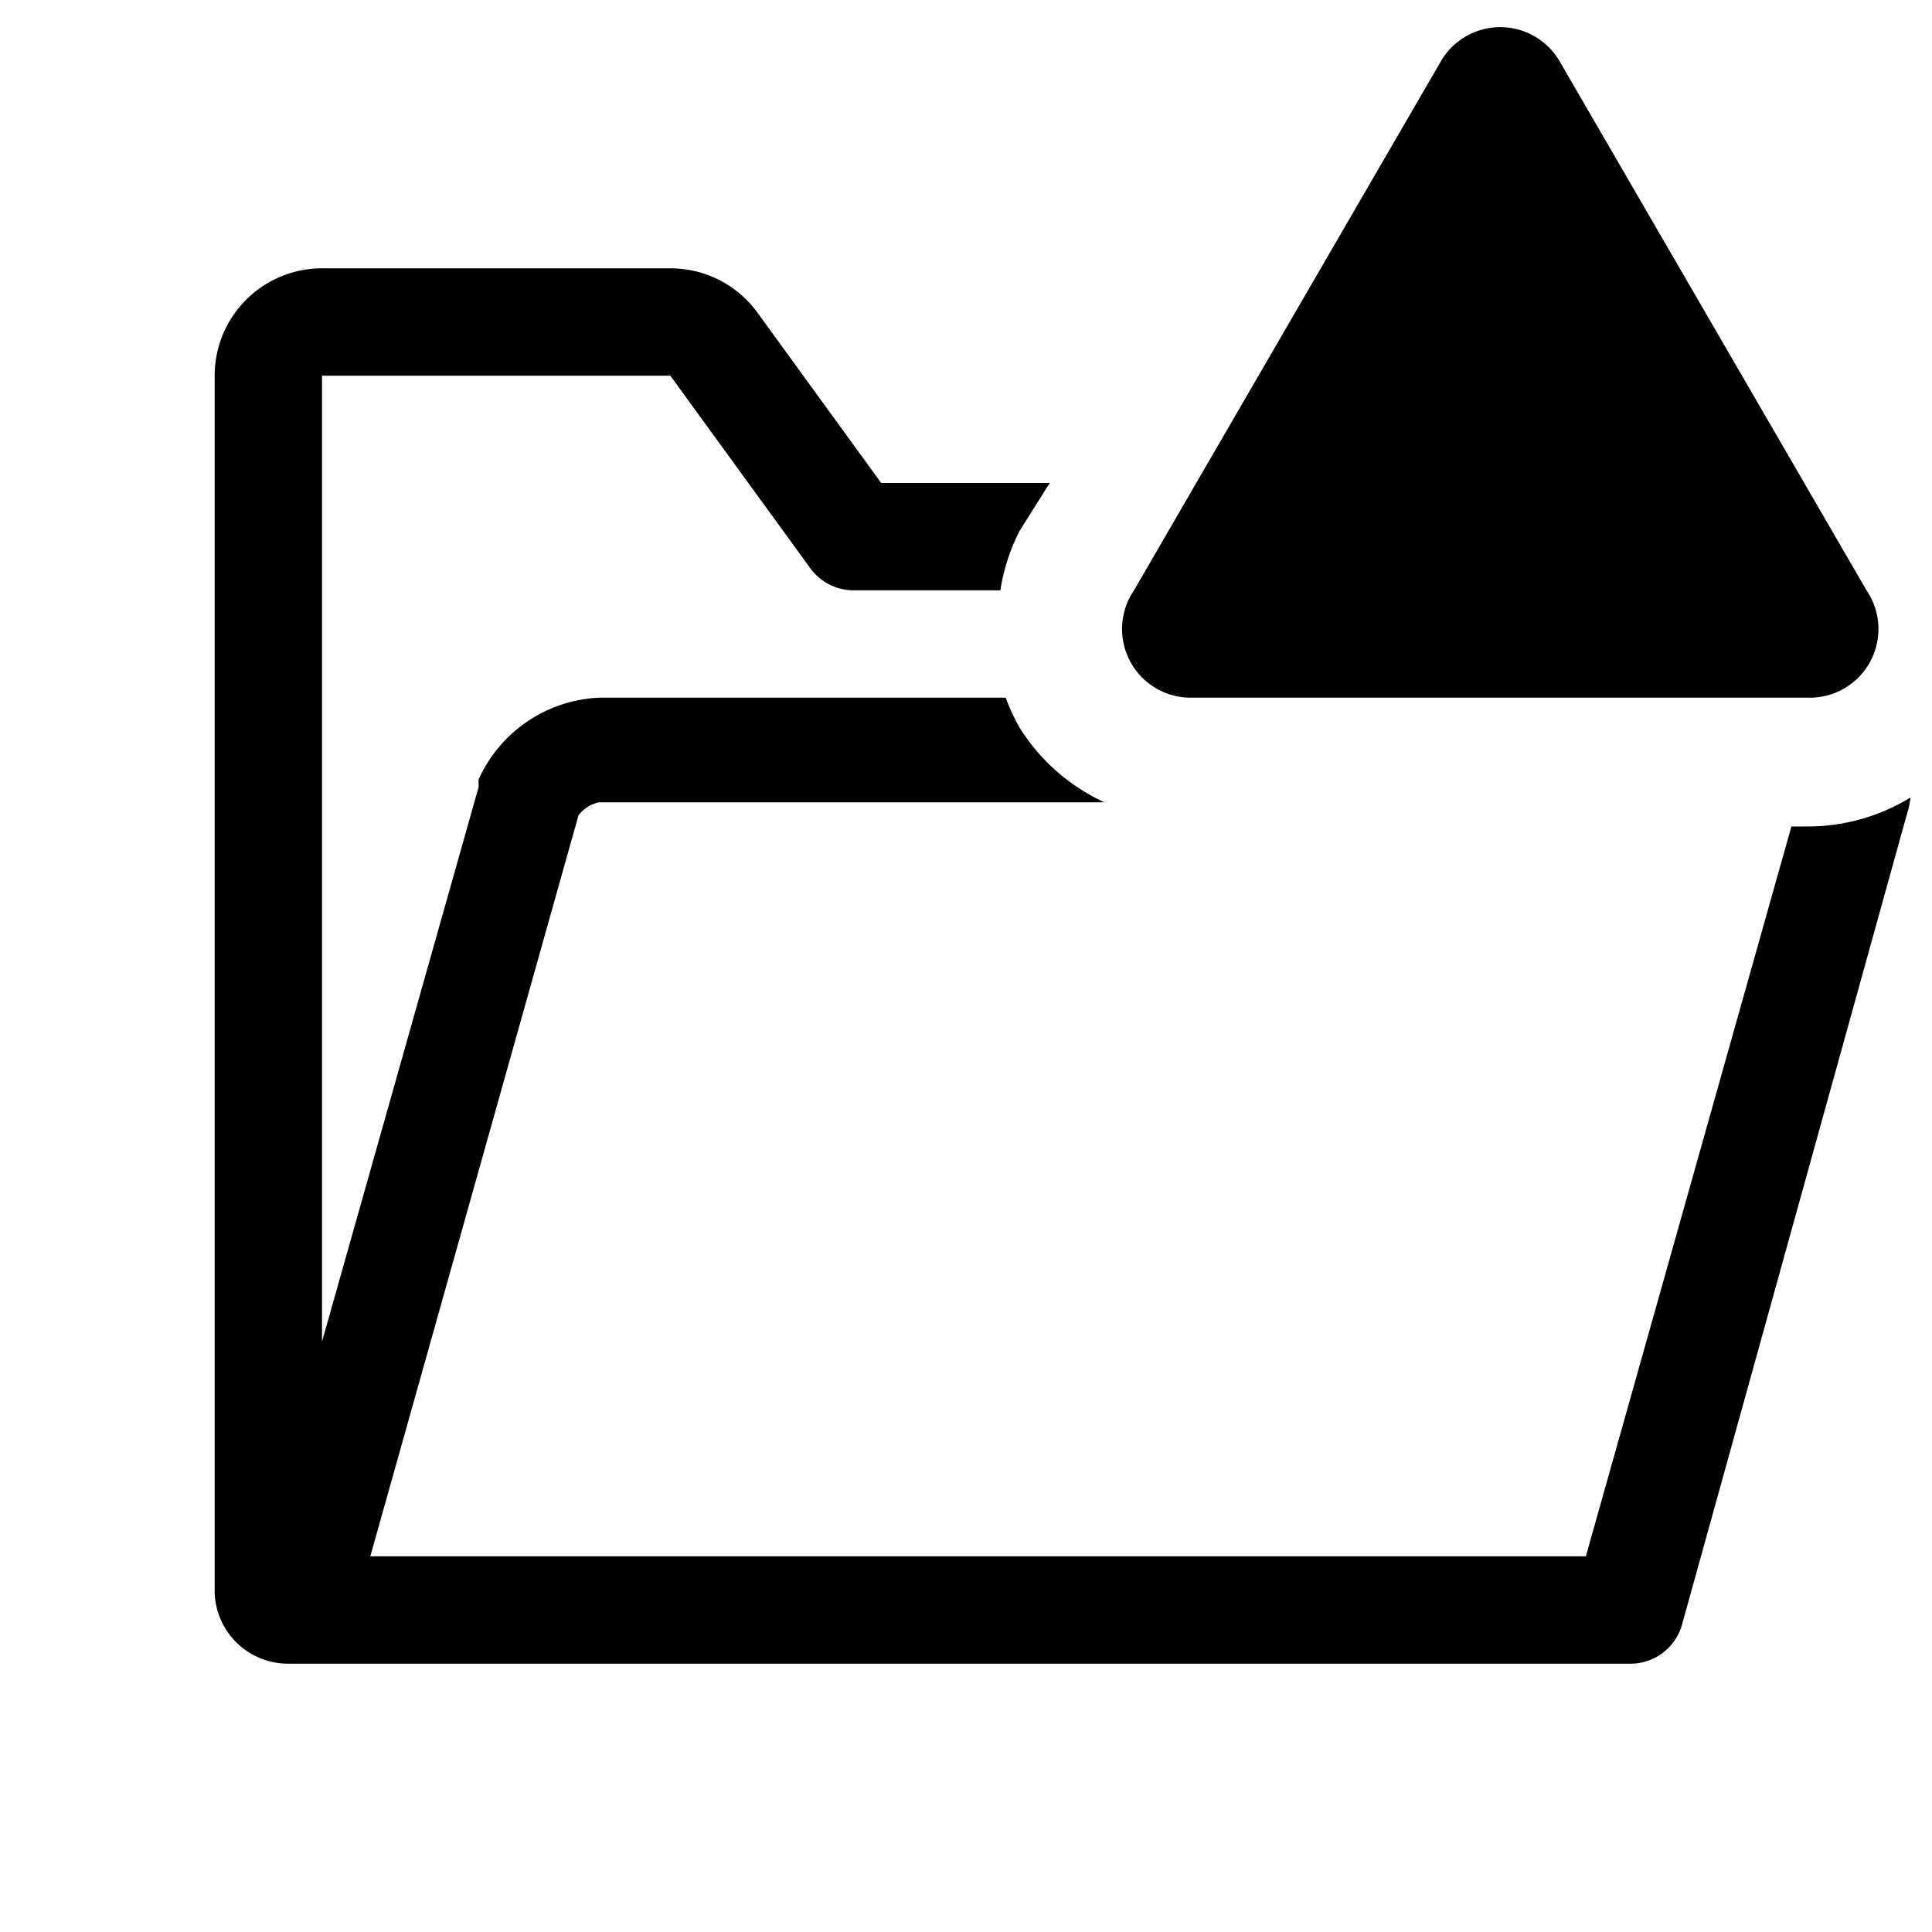
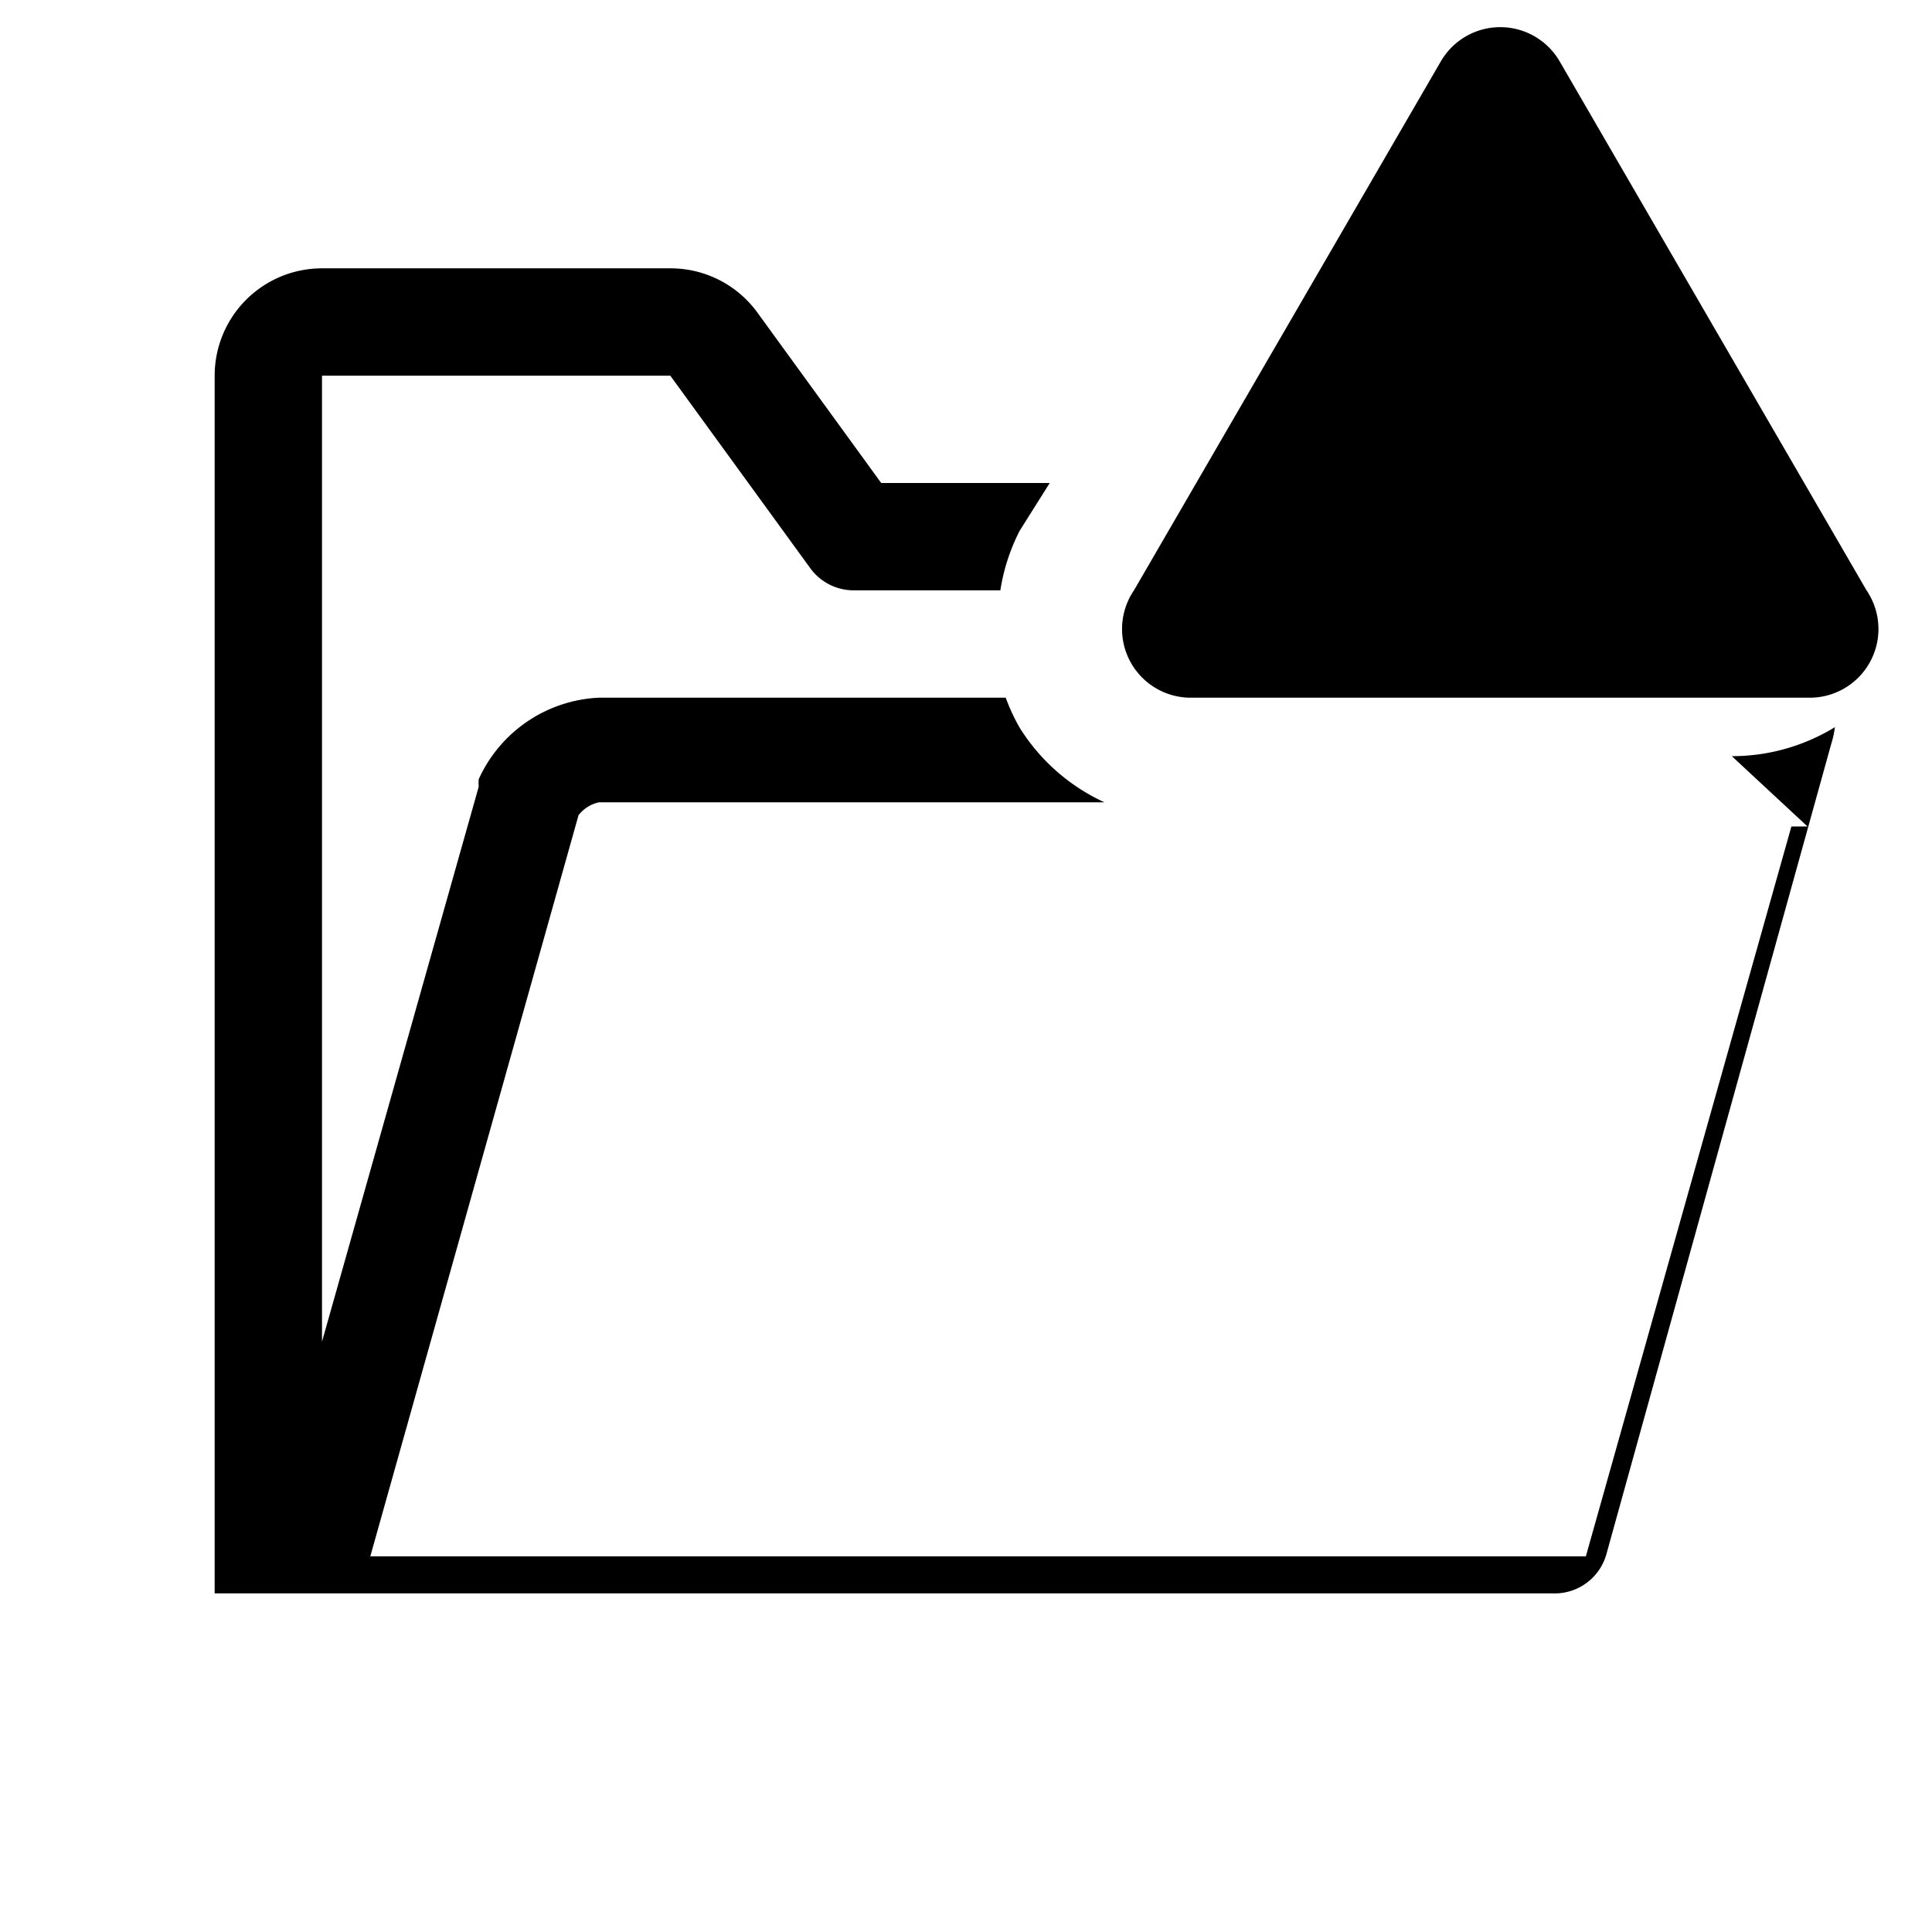
<svg xmlns="http://www.w3.org/2000/svg" width="800" height="800" viewBox="0 0 36 36">
-   <path fill="currentColor" d="M33.68 15.4h-.3L29.55 29H6.9l3.88-13.81a.66.66 0 0 1 .38-.24h9.42A3.67 3.67 0 0 1 19 13.56a3.63 3.63 0 0 1-.26-.56h-7.57a2.59 2.59 0 0 0-2.25 1.52a1 1 0 0 0 0 .14L6 25V7h6.49l2.61 3.59a1 1 0 0 0 .81.41h2.73A3.66 3.66 0 0 1 19 9.89l.56-.89h-3.14l-2.31-3.18A2 2 0 0 0 12.49 5H6a2 2 0 0 0-2 2v22.69A1.37 1.37 0 0 0 5.41 31h24.93a1 1 0 0 0 1-.72l4.19-15.1a1.68 1.68 0 0 0 .07-.32a3.67 3.67 0 0 1-1.92.54" class="clr-i-outline--alerted clr-i-outline-path-1--alerted" />
+   <path fill="currentColor" d="M33.68 15.4h-.3L29.55 29H6.9l3.88-13.81a.66.66 0 0 1 .38-.24h9.42A3.67 3.67 0 0 1 19 13.56a3.63 3.63 0 0 1-.26-.56h-7.57a2.59 2.59 0 0 0-2.25 1.52a1 1 0 0 0 0 .14L6 25V7h6.49l2.61 3.59a1 1 0 0 0 .81.41h2.73A3.66 3.66 0 0 1 19 9.89l.56-.89h-3.14l-2.31-3.18A2 2 0 0 0 12.49 5H6a2 2 0 0 0-2 2v22.69h24.93a1 1 0 0 0 1-.72l4.19-15.1a1.68 1.68 0 0 0 .07-.32a3.67 3.67 0 0 1-1.92.54" class="clr-i-outline--alerted clr-i-outline-path-1--alerted" />
  <path fill="currentColor" d="M26.85 1.14L21.13 11a1.28 1.28 0 0 0 1.1 2h11.45a1.28 1.28 0 0 0 1.1-2l-5.72-9.86a1.28 1.28 0 0 0-2.21 0" class="clr-i-outline--alerted clr-i-outline-path-2--alerted clr-i-alert" />
-   <path fill="none" d="M0 0h36v36H0z" />
</svg>